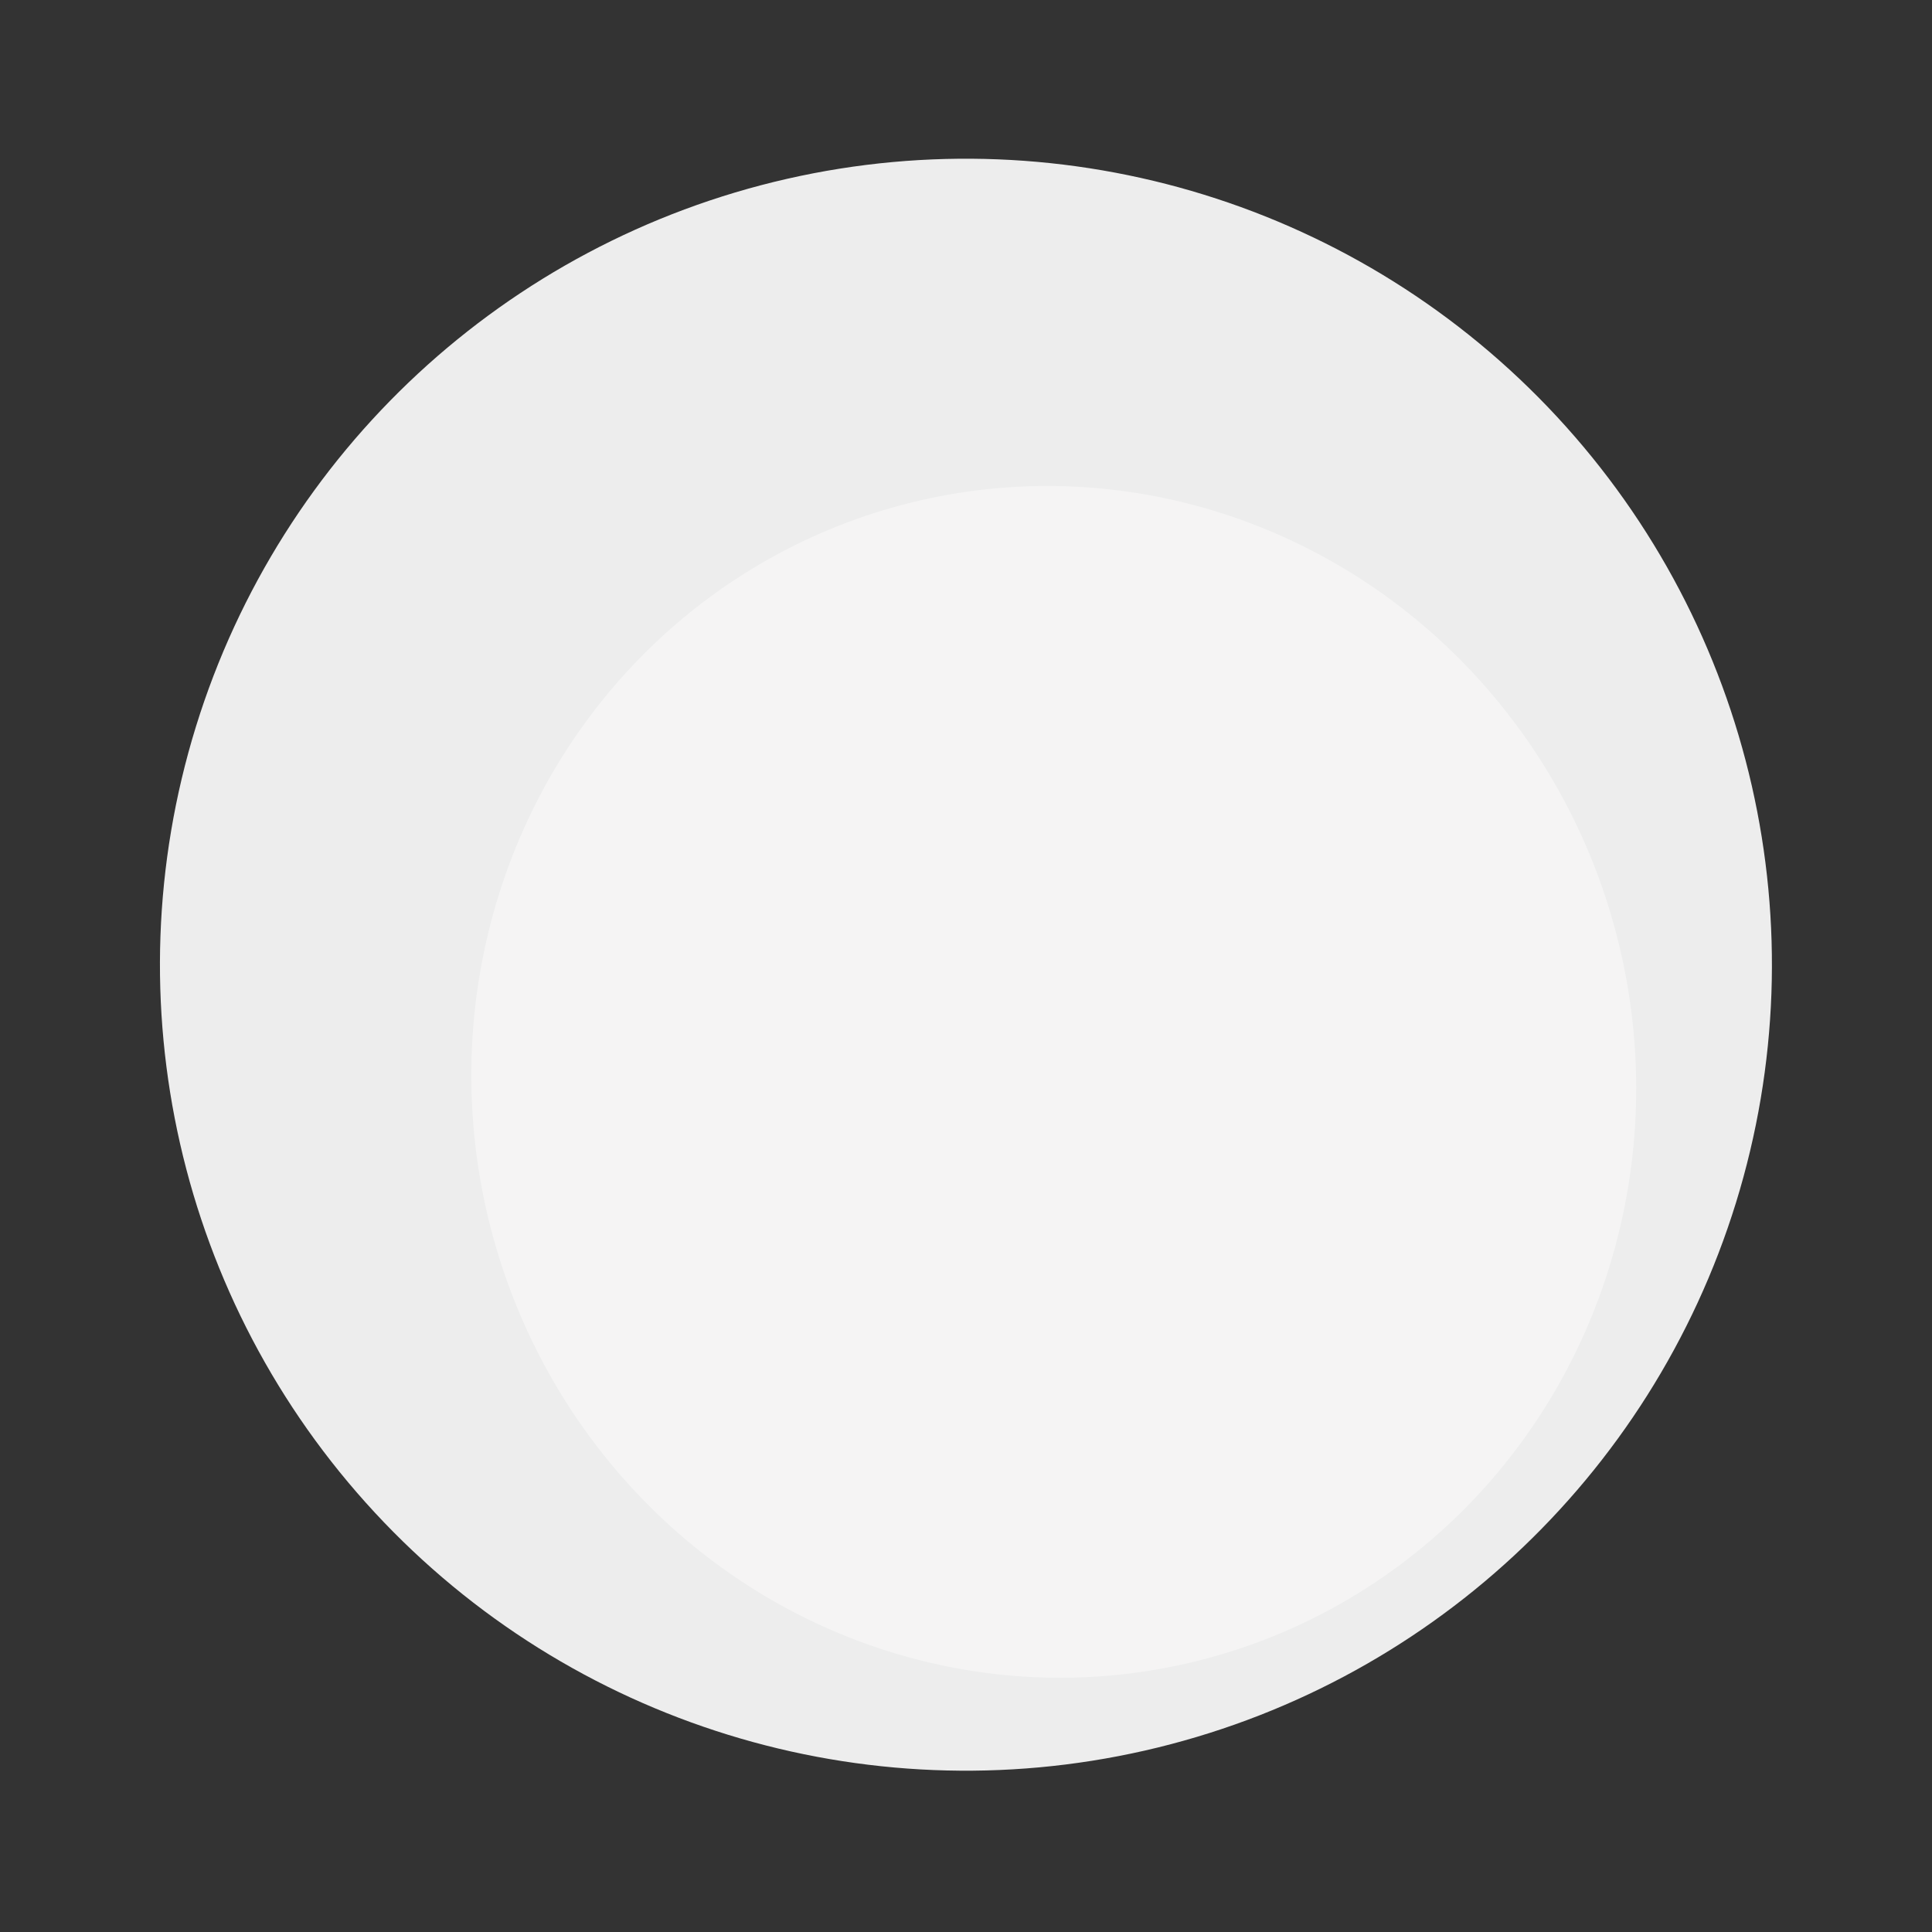
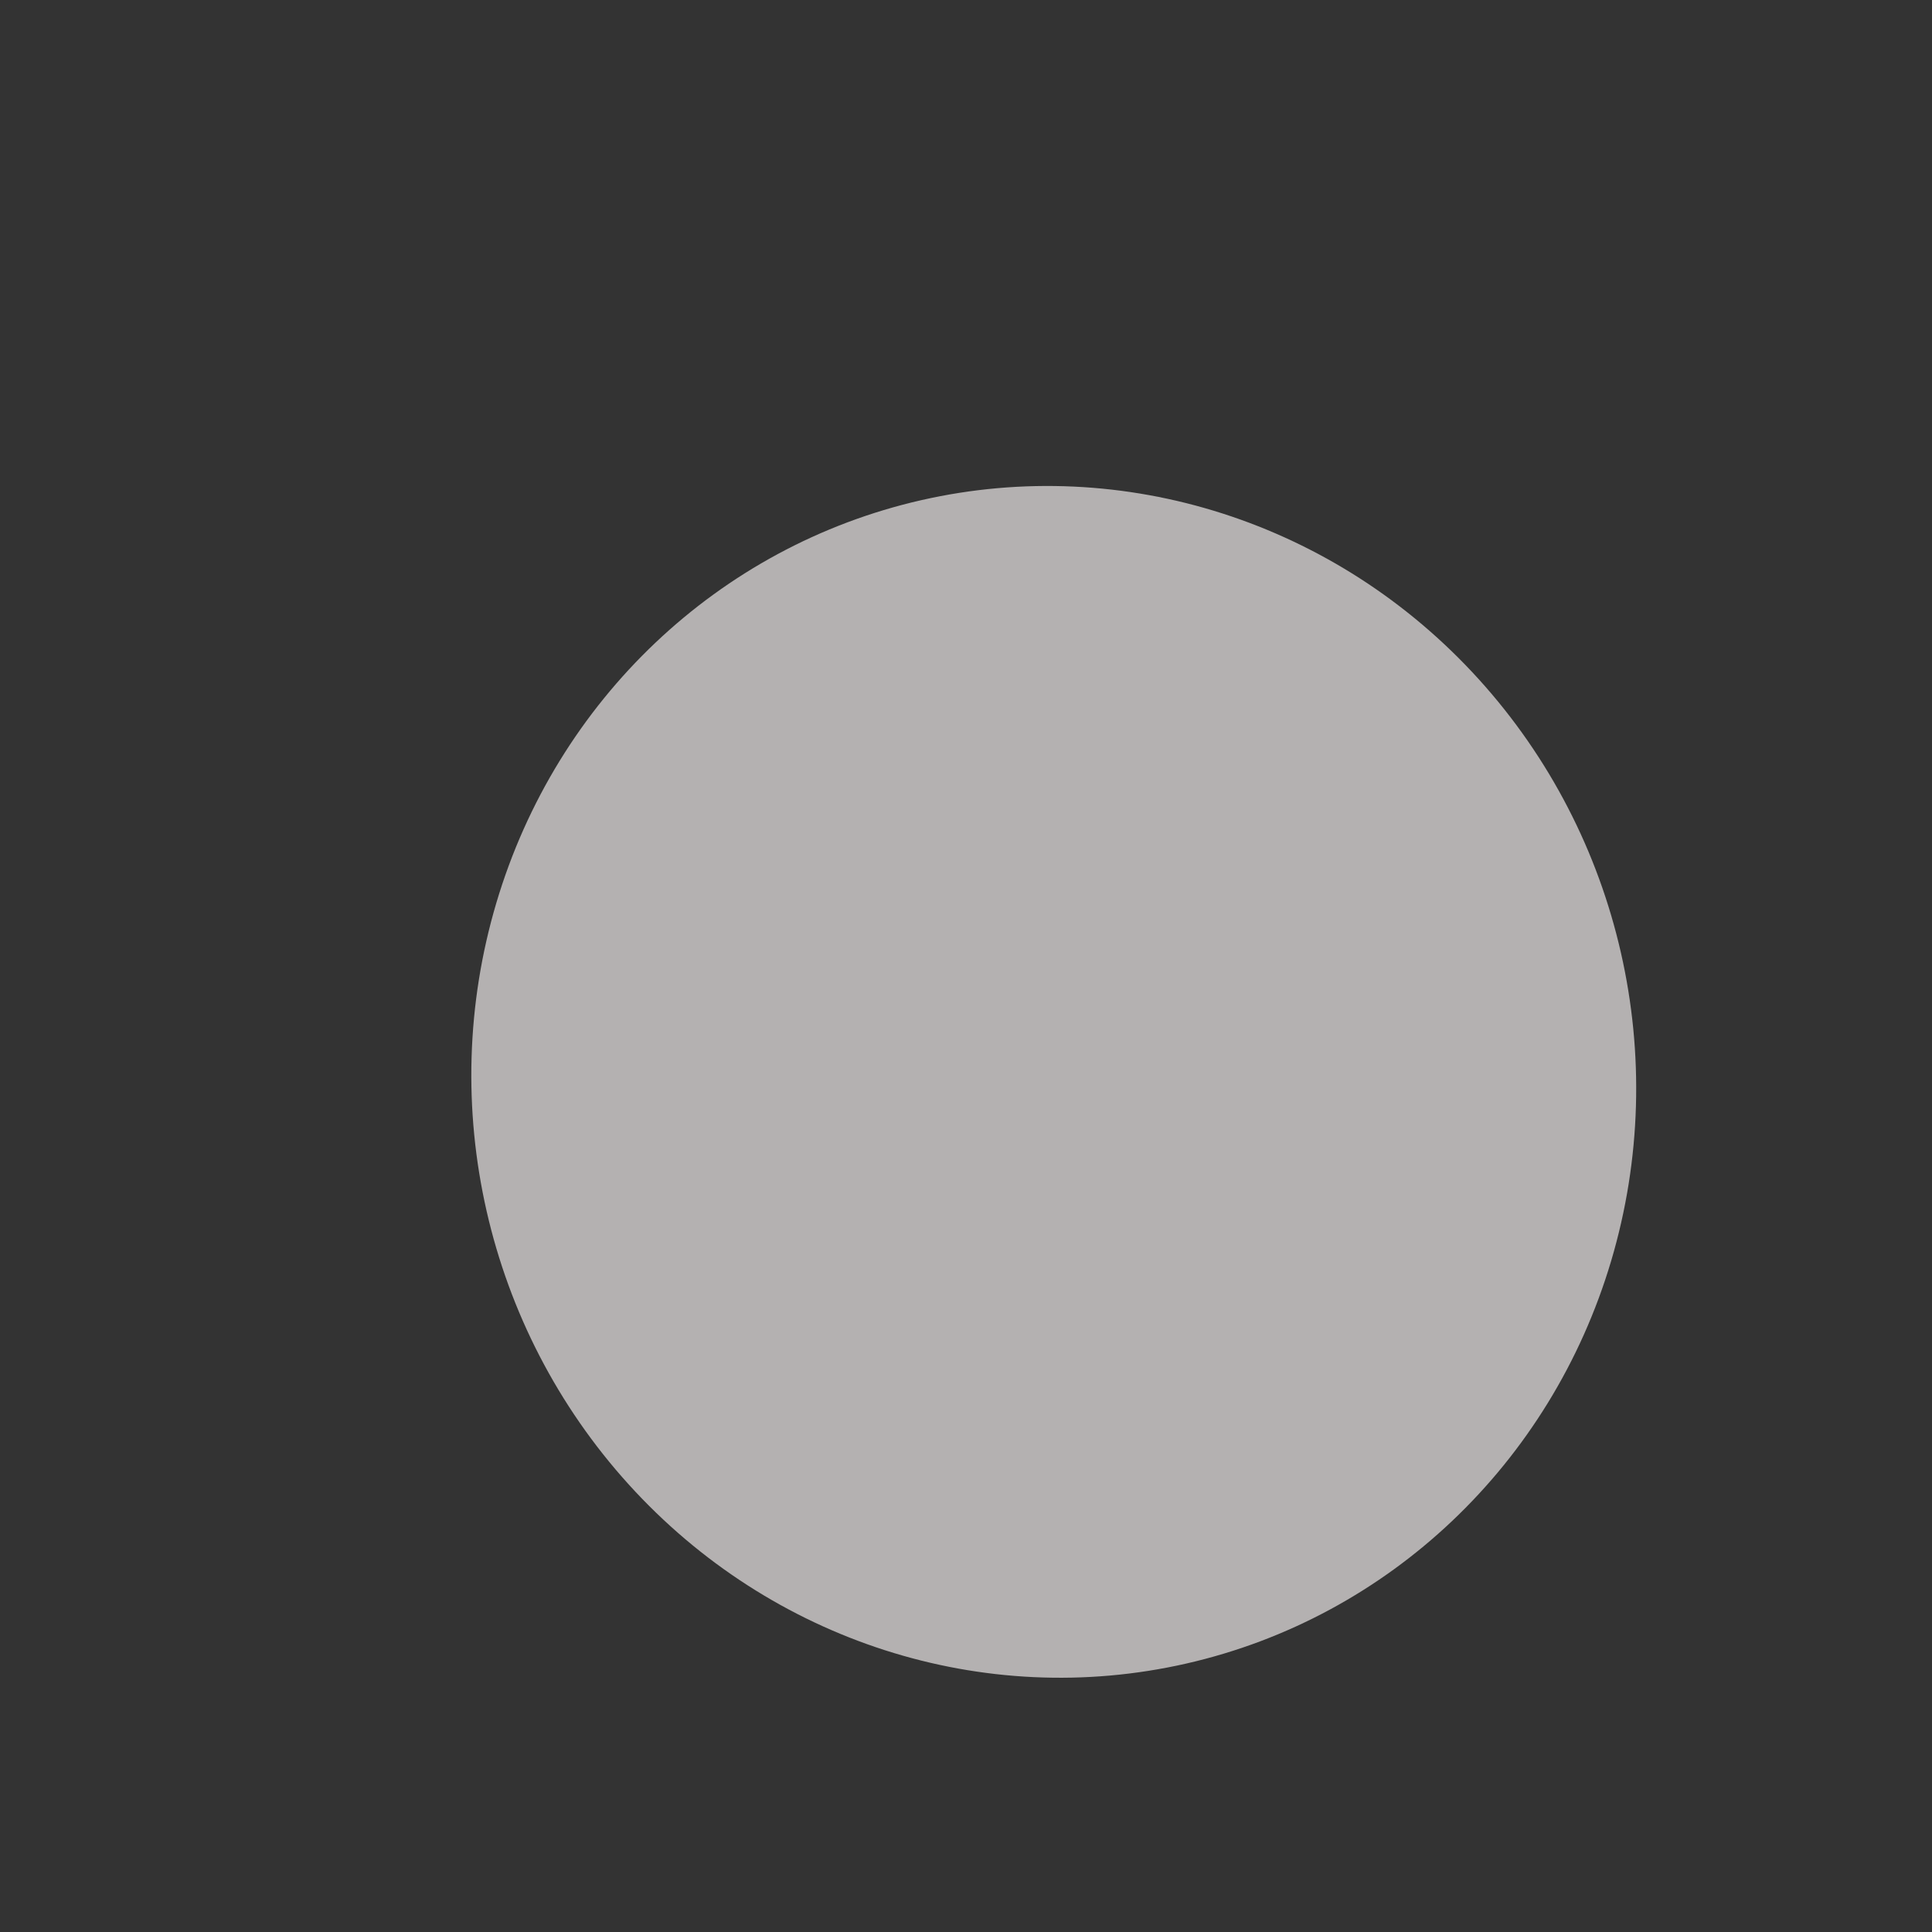
<svg xmlns="http://www.w3.org/2000/svg" width="318" height="318" viewBox="0 0 318 318" fill="none">
  <rect x="0" y="0" width="318" height="318" fill="#333333" stroke="none" />
  <ellipse cx="98.202" cy="95.747" rx="98.202" ry="95.747" transform="matrix(-0.222 -0.975 -0.975 0.222 288.599 252.562)" fill="#B4B1B1" />
-   <circle cx="132.667" cy="132.667" r="132.667" transform="matrix(-0.222 -0.975 -0.975 0.222 317.792 258.685)" fill="#F9F9F9" fill-opacity="0.94" />
</svg>